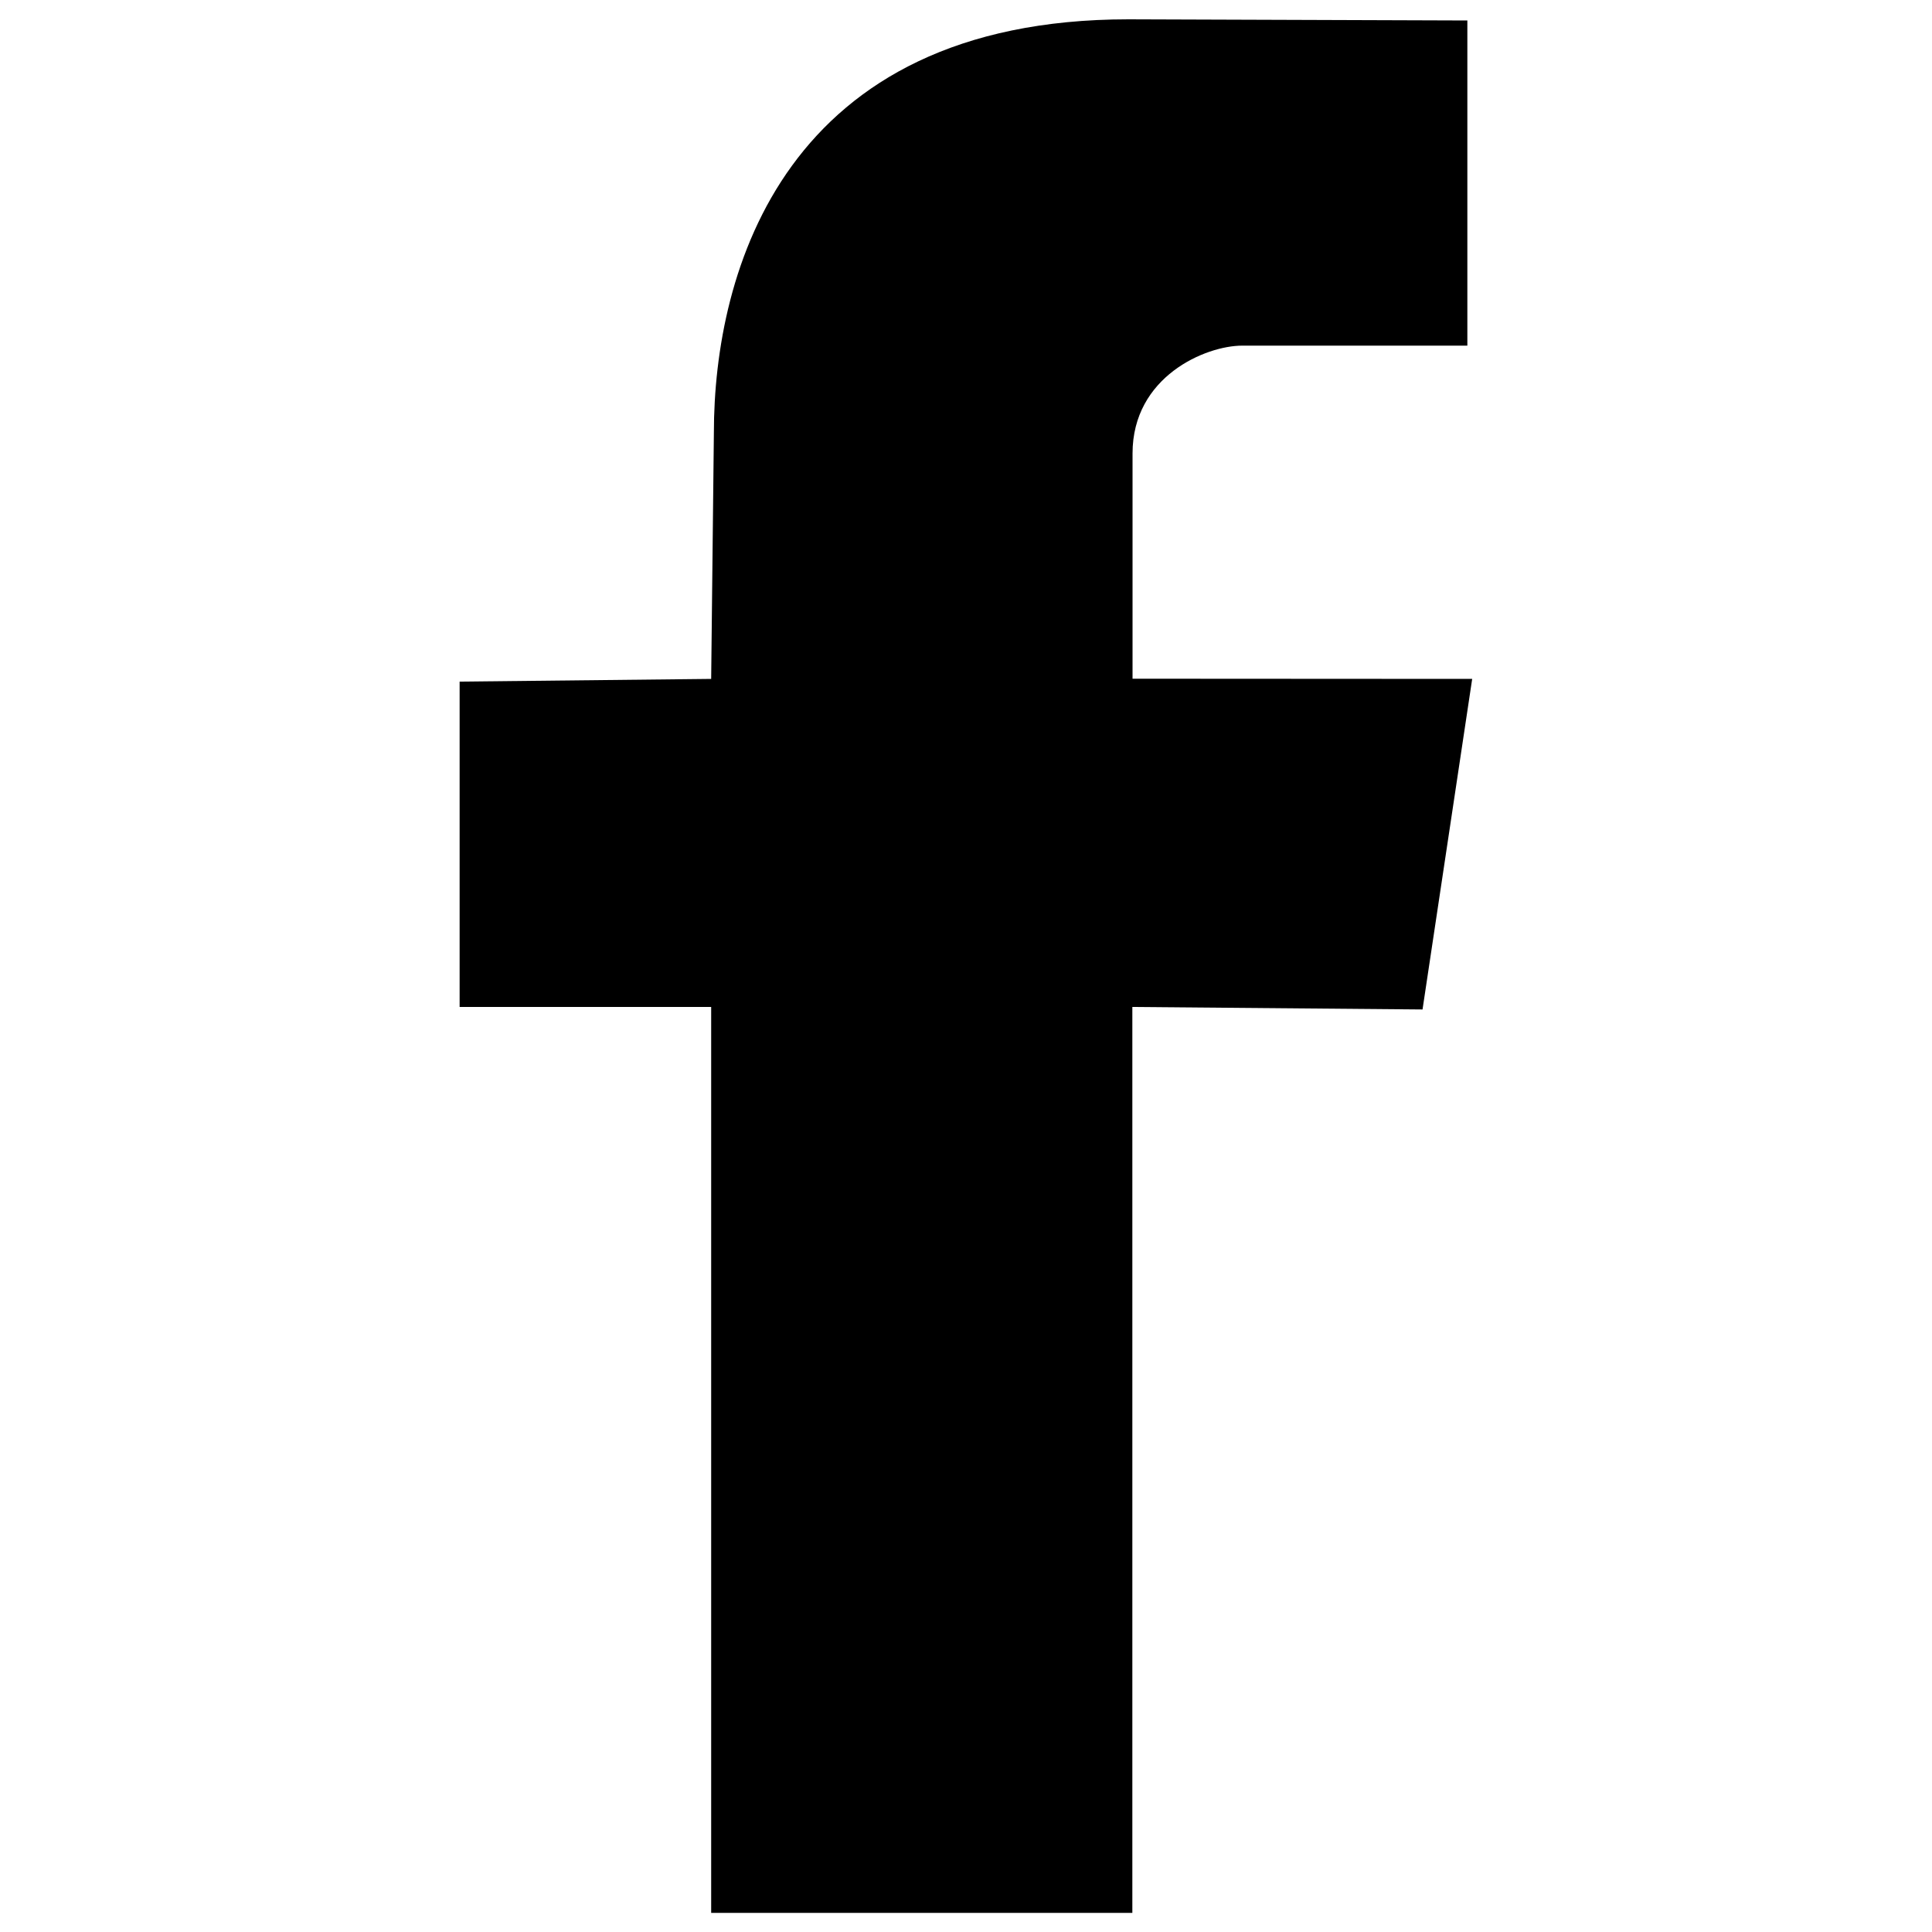
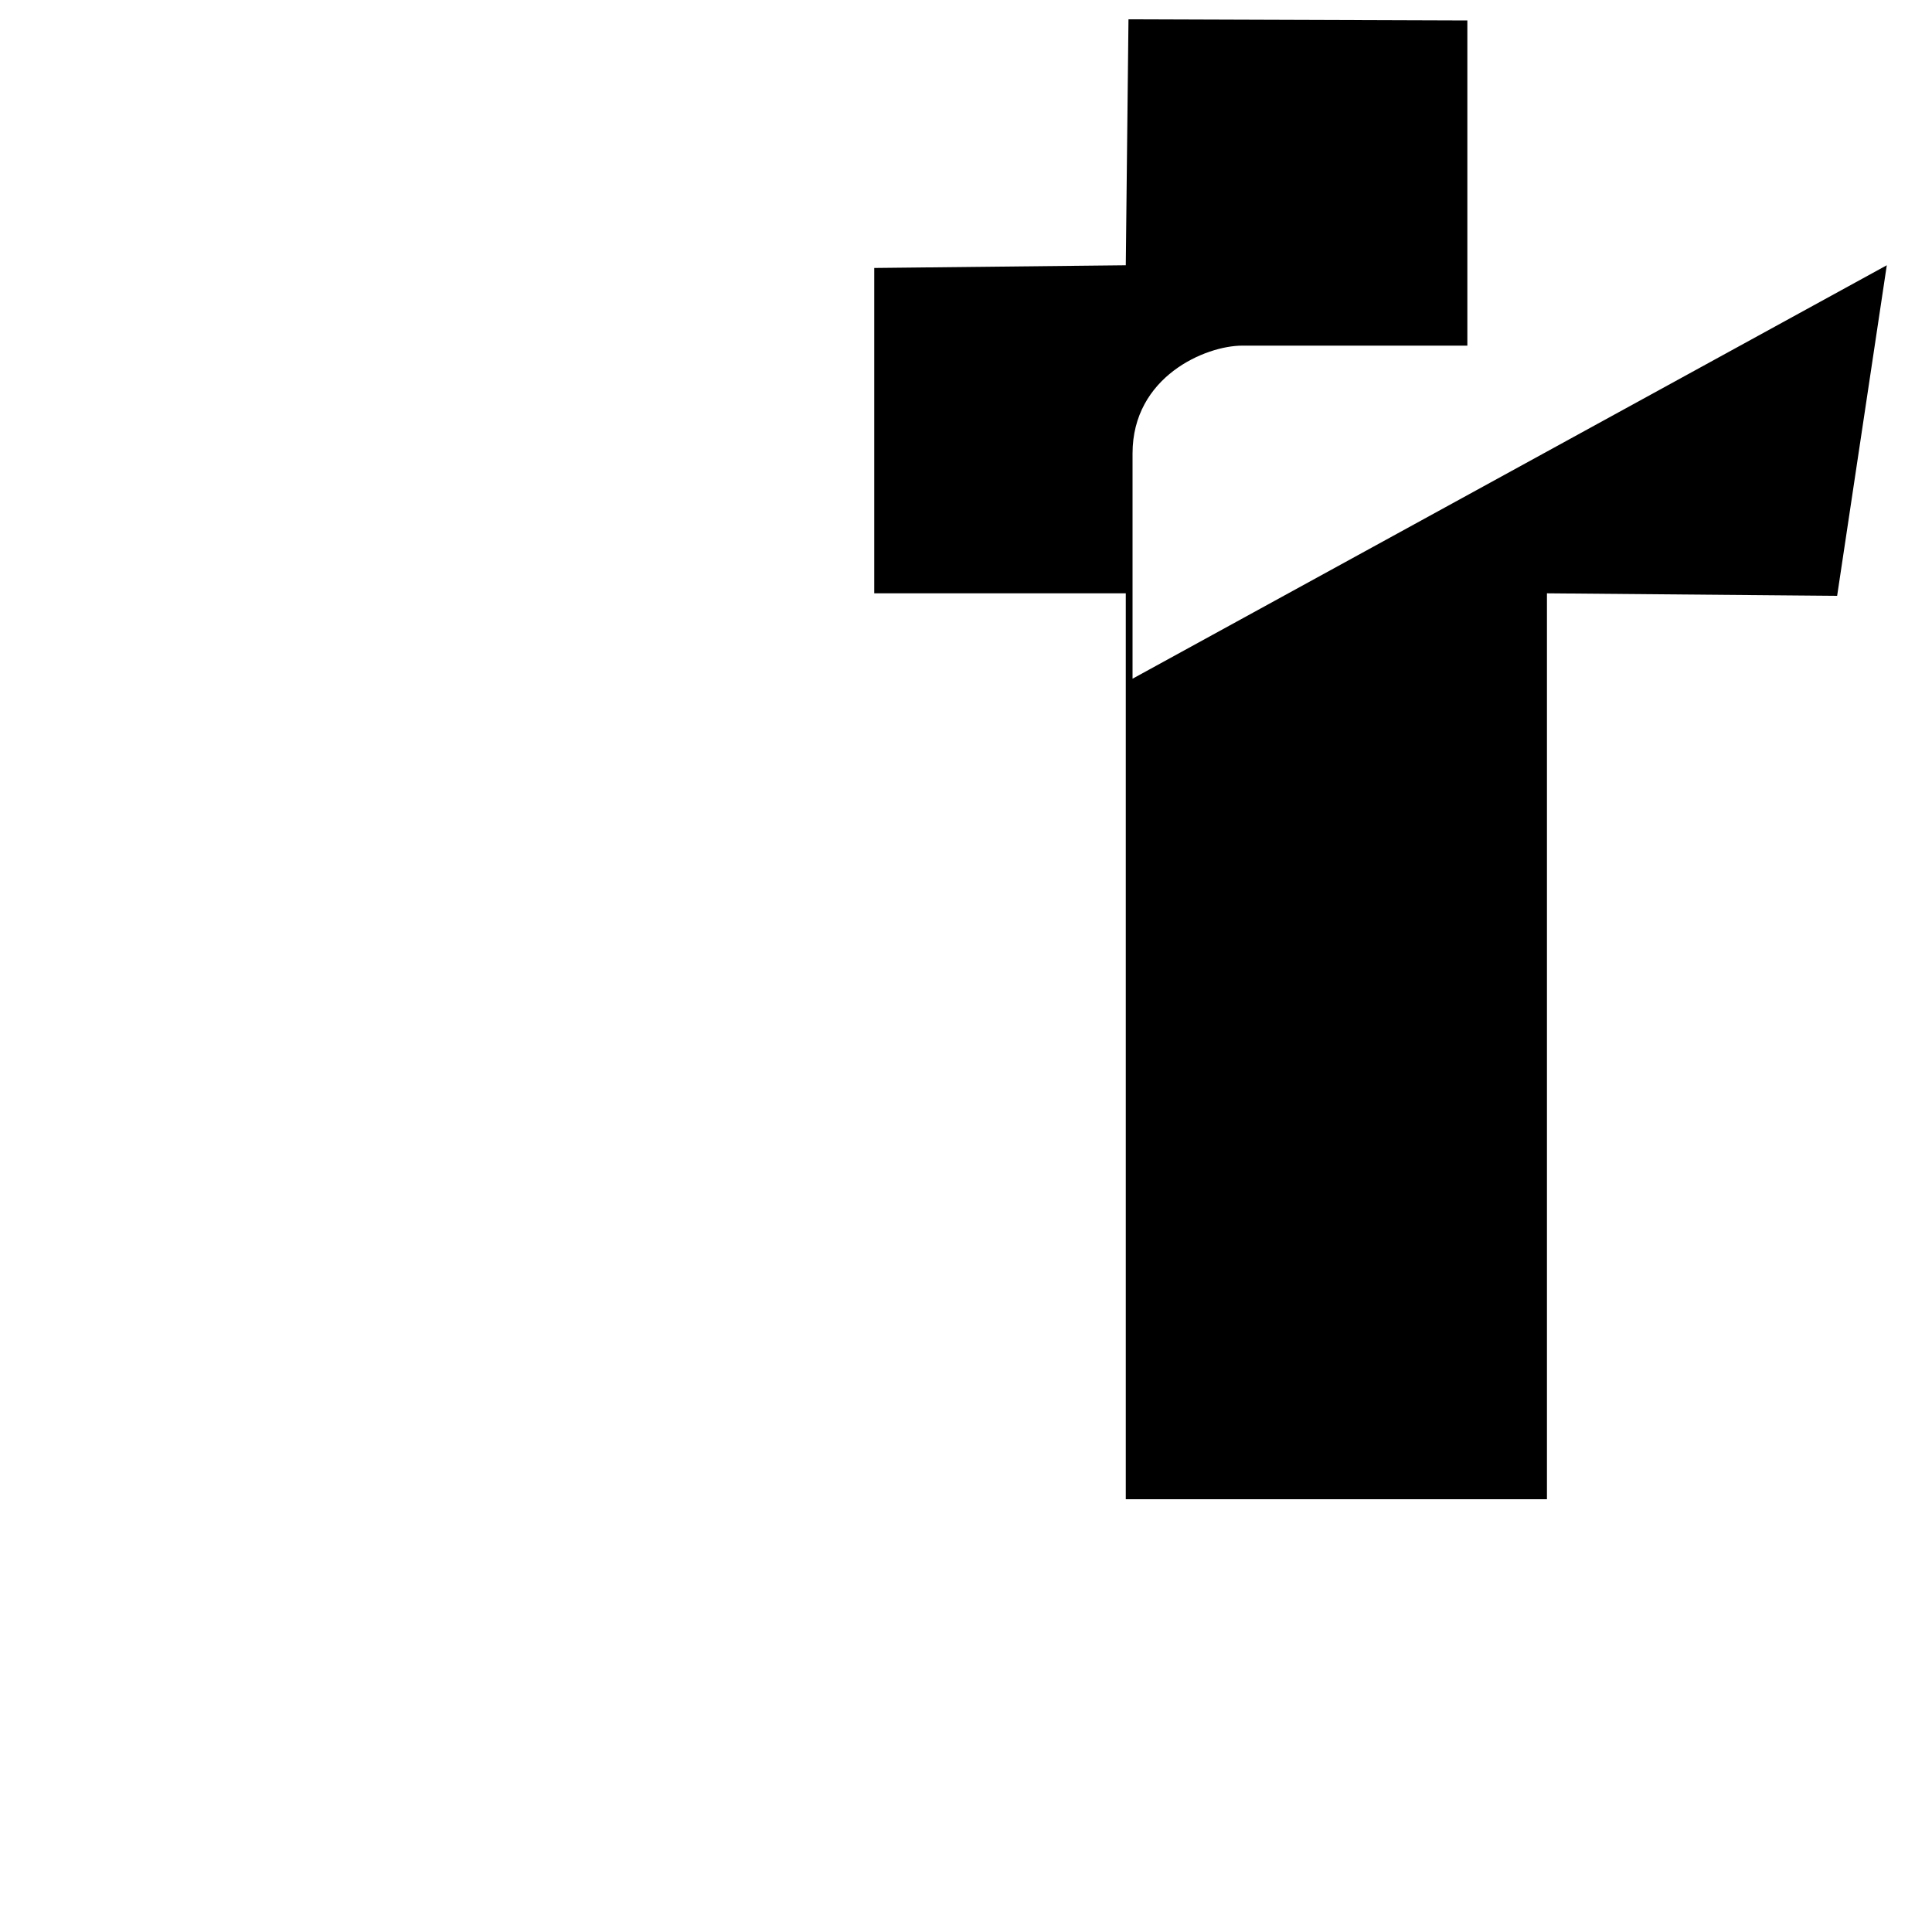
<svg xmlns="http://www.w3.org/2000/svg" version="1.1" x="0px" y="0px" viewBox="0 0 1000 1000" enable-background="new 0 0 1000 1000" xml:space="preserve">
  <g>
-     <path d="M586.2,351.3V234.7c0-39.8,37.8-55.8,56.8-55.8c45.1,0,116.5,0,116.5,0V10.6L584.1,10c-178.2,0-214.6,130.5-214.6,214.1l-1.4,127.3l-130.2,1.4v168.4h130.2c0,270.1,0,468.9,0,468.9h218c0,0,0-240.3,0-468.9l150.2,1.3l25.7-171.1L586.2,351.3L586.2,351.3z" />
+     <path d="M586.2,351.3V234.7c0-39.8,37.8-55.8,56.8-55.8c45.1,0,116.5,0,116.5,0V10.6L584.1,10l-1.4,127.3l-130.2,1.4v168.4h130.2c0,270.1,0,468.9,0,468.9h218c0,0,0-240.3,0-468.9l150.2,1.3l25.7-171.1L586.2,351.3L586.2,351.3z" />
  </g>
</svg>